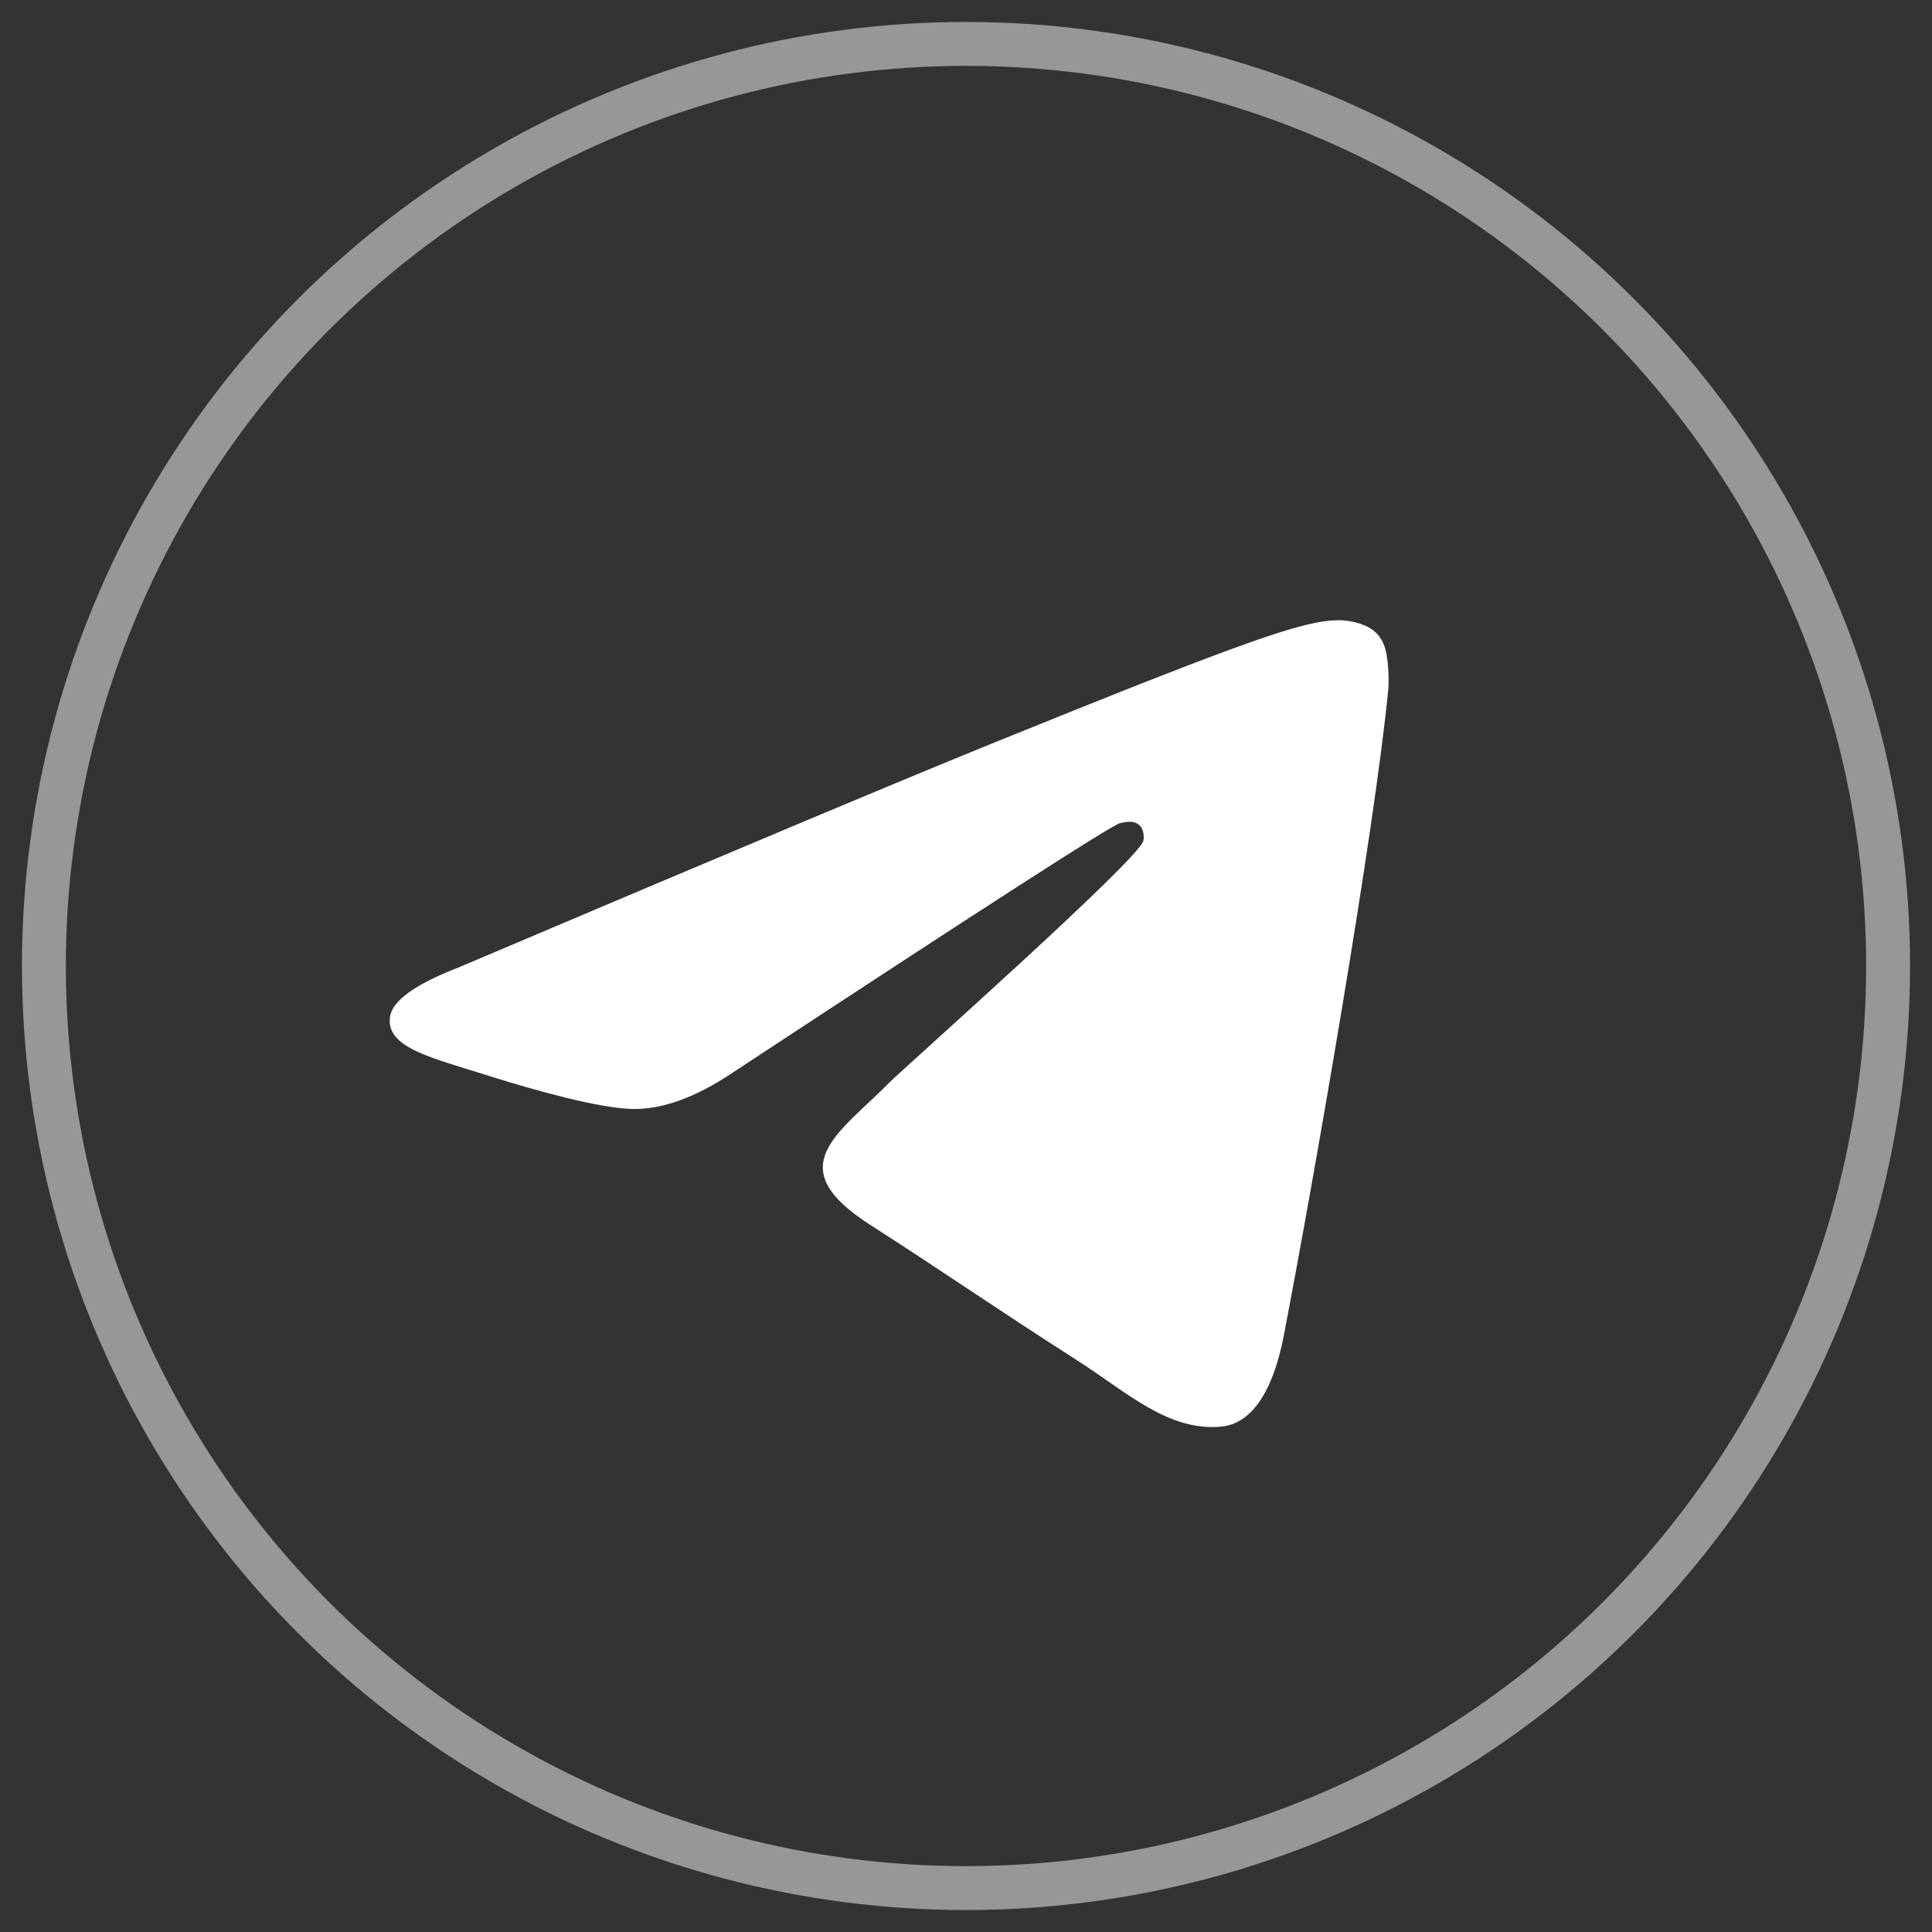
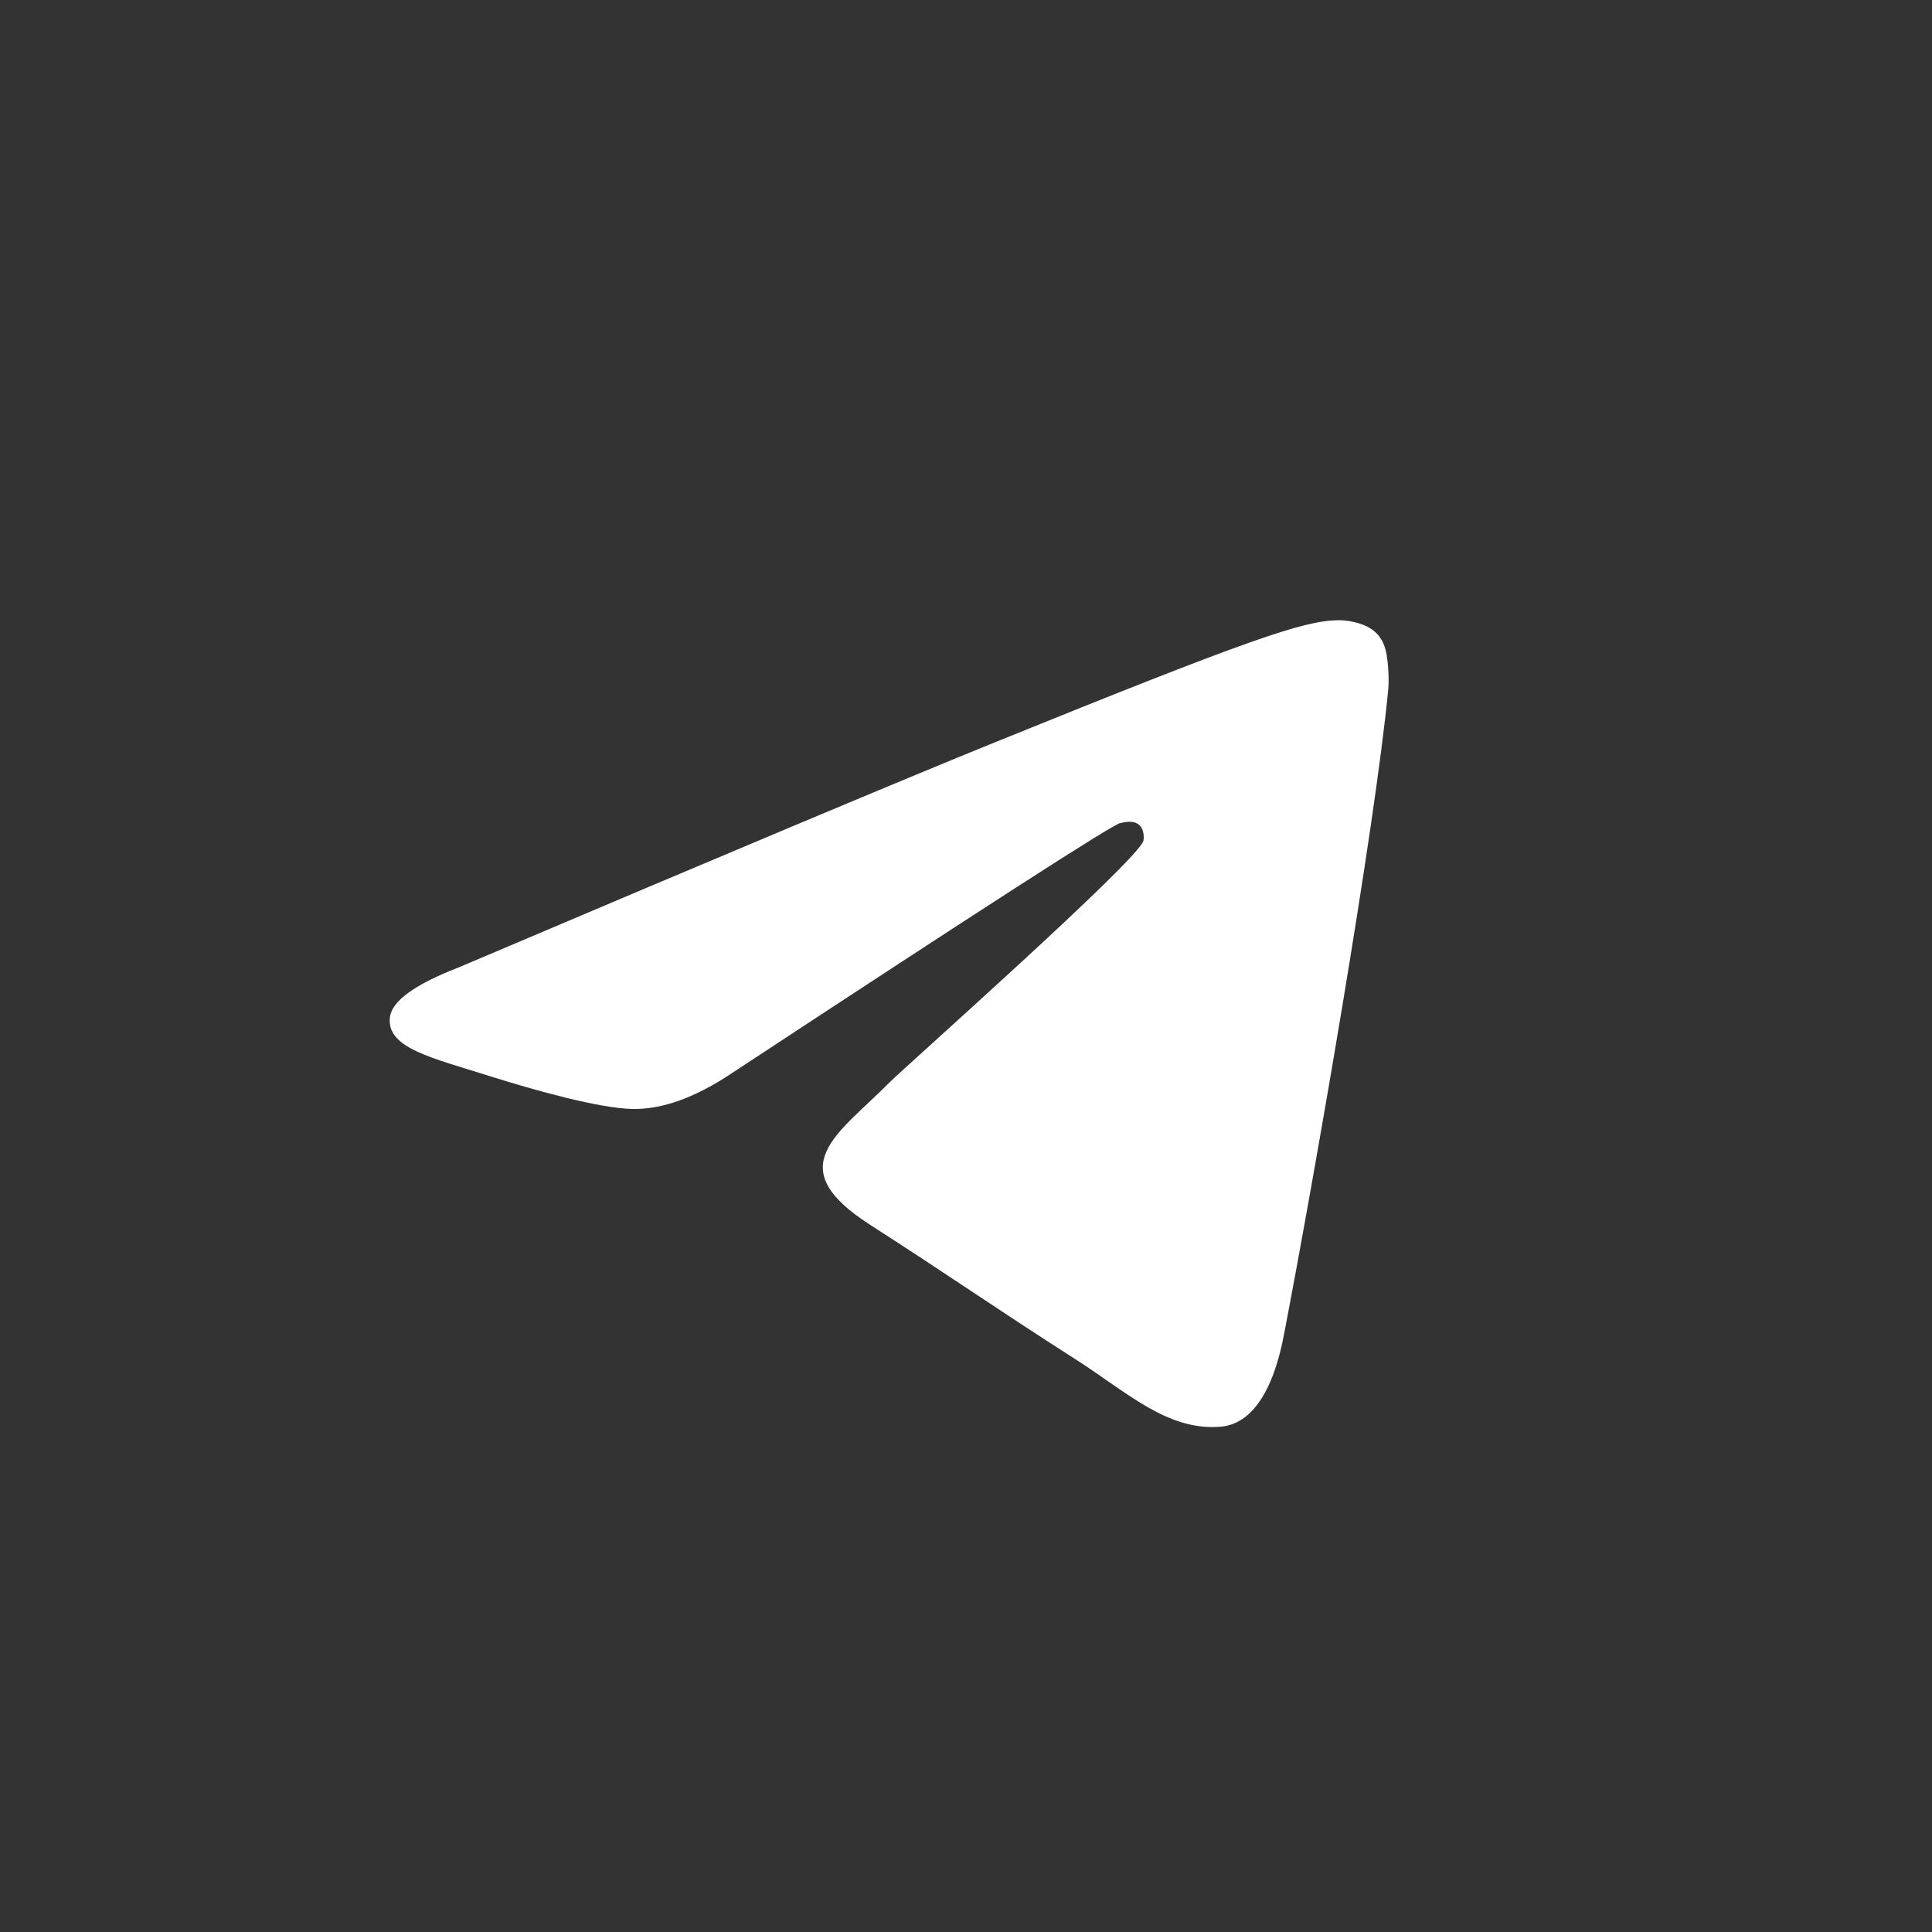
<svg xmlns="http://www.w3.org/2000/svg" width="44" height="44" viewBox="0 0 44 44" fill="none">
  <rect x="0" y="0" width="44" height="44" fill="#333333" stroke="none" />
-   <circle cx="22" cy="22" r="21" stroke="#979797" />
  <path d="M10.439 22.035C16.546 19.442 20.618 17.733 22.656 16.907C28.473 14.548 29.682 14.139 30.47 14.125C30.643 14.122 31.031 14.164 31.282 14.363C31.494 14.53 31.552 14.757 31.58 14.915C31.608 15.074 31.642 15.436 31.615 15.719C31.3 18.948 29.936 26.782 29.241 30.398C28.948 31.928 28.37 32.441 27.81 32.491C26.593 32.6 25.67 31.707 24.491 30.955C22.648 29.777 21.606 29.043 19.816 27.894C17.748 26.566 19.089 25.836 20.268 24.642C20.576 24.33 25.936 19.579 26.04 19.148C26.053 19.094 26.065 18.893 25.942 18.787C25.82 18.68 25.639 18.717 25.509 18.746C25.324 18.787 22.378 20.684 16.672 24.438C15.836 24.997 15.079 25.27 14.401 25.256C13.653 25.24 12.214 24.843 11.144 24.505C9.832 24.089 8.79 23.869 8.881 23.163C8.928 22.796 9.447 22.42 10.439 22.035Z" fill="white" />
</svg>